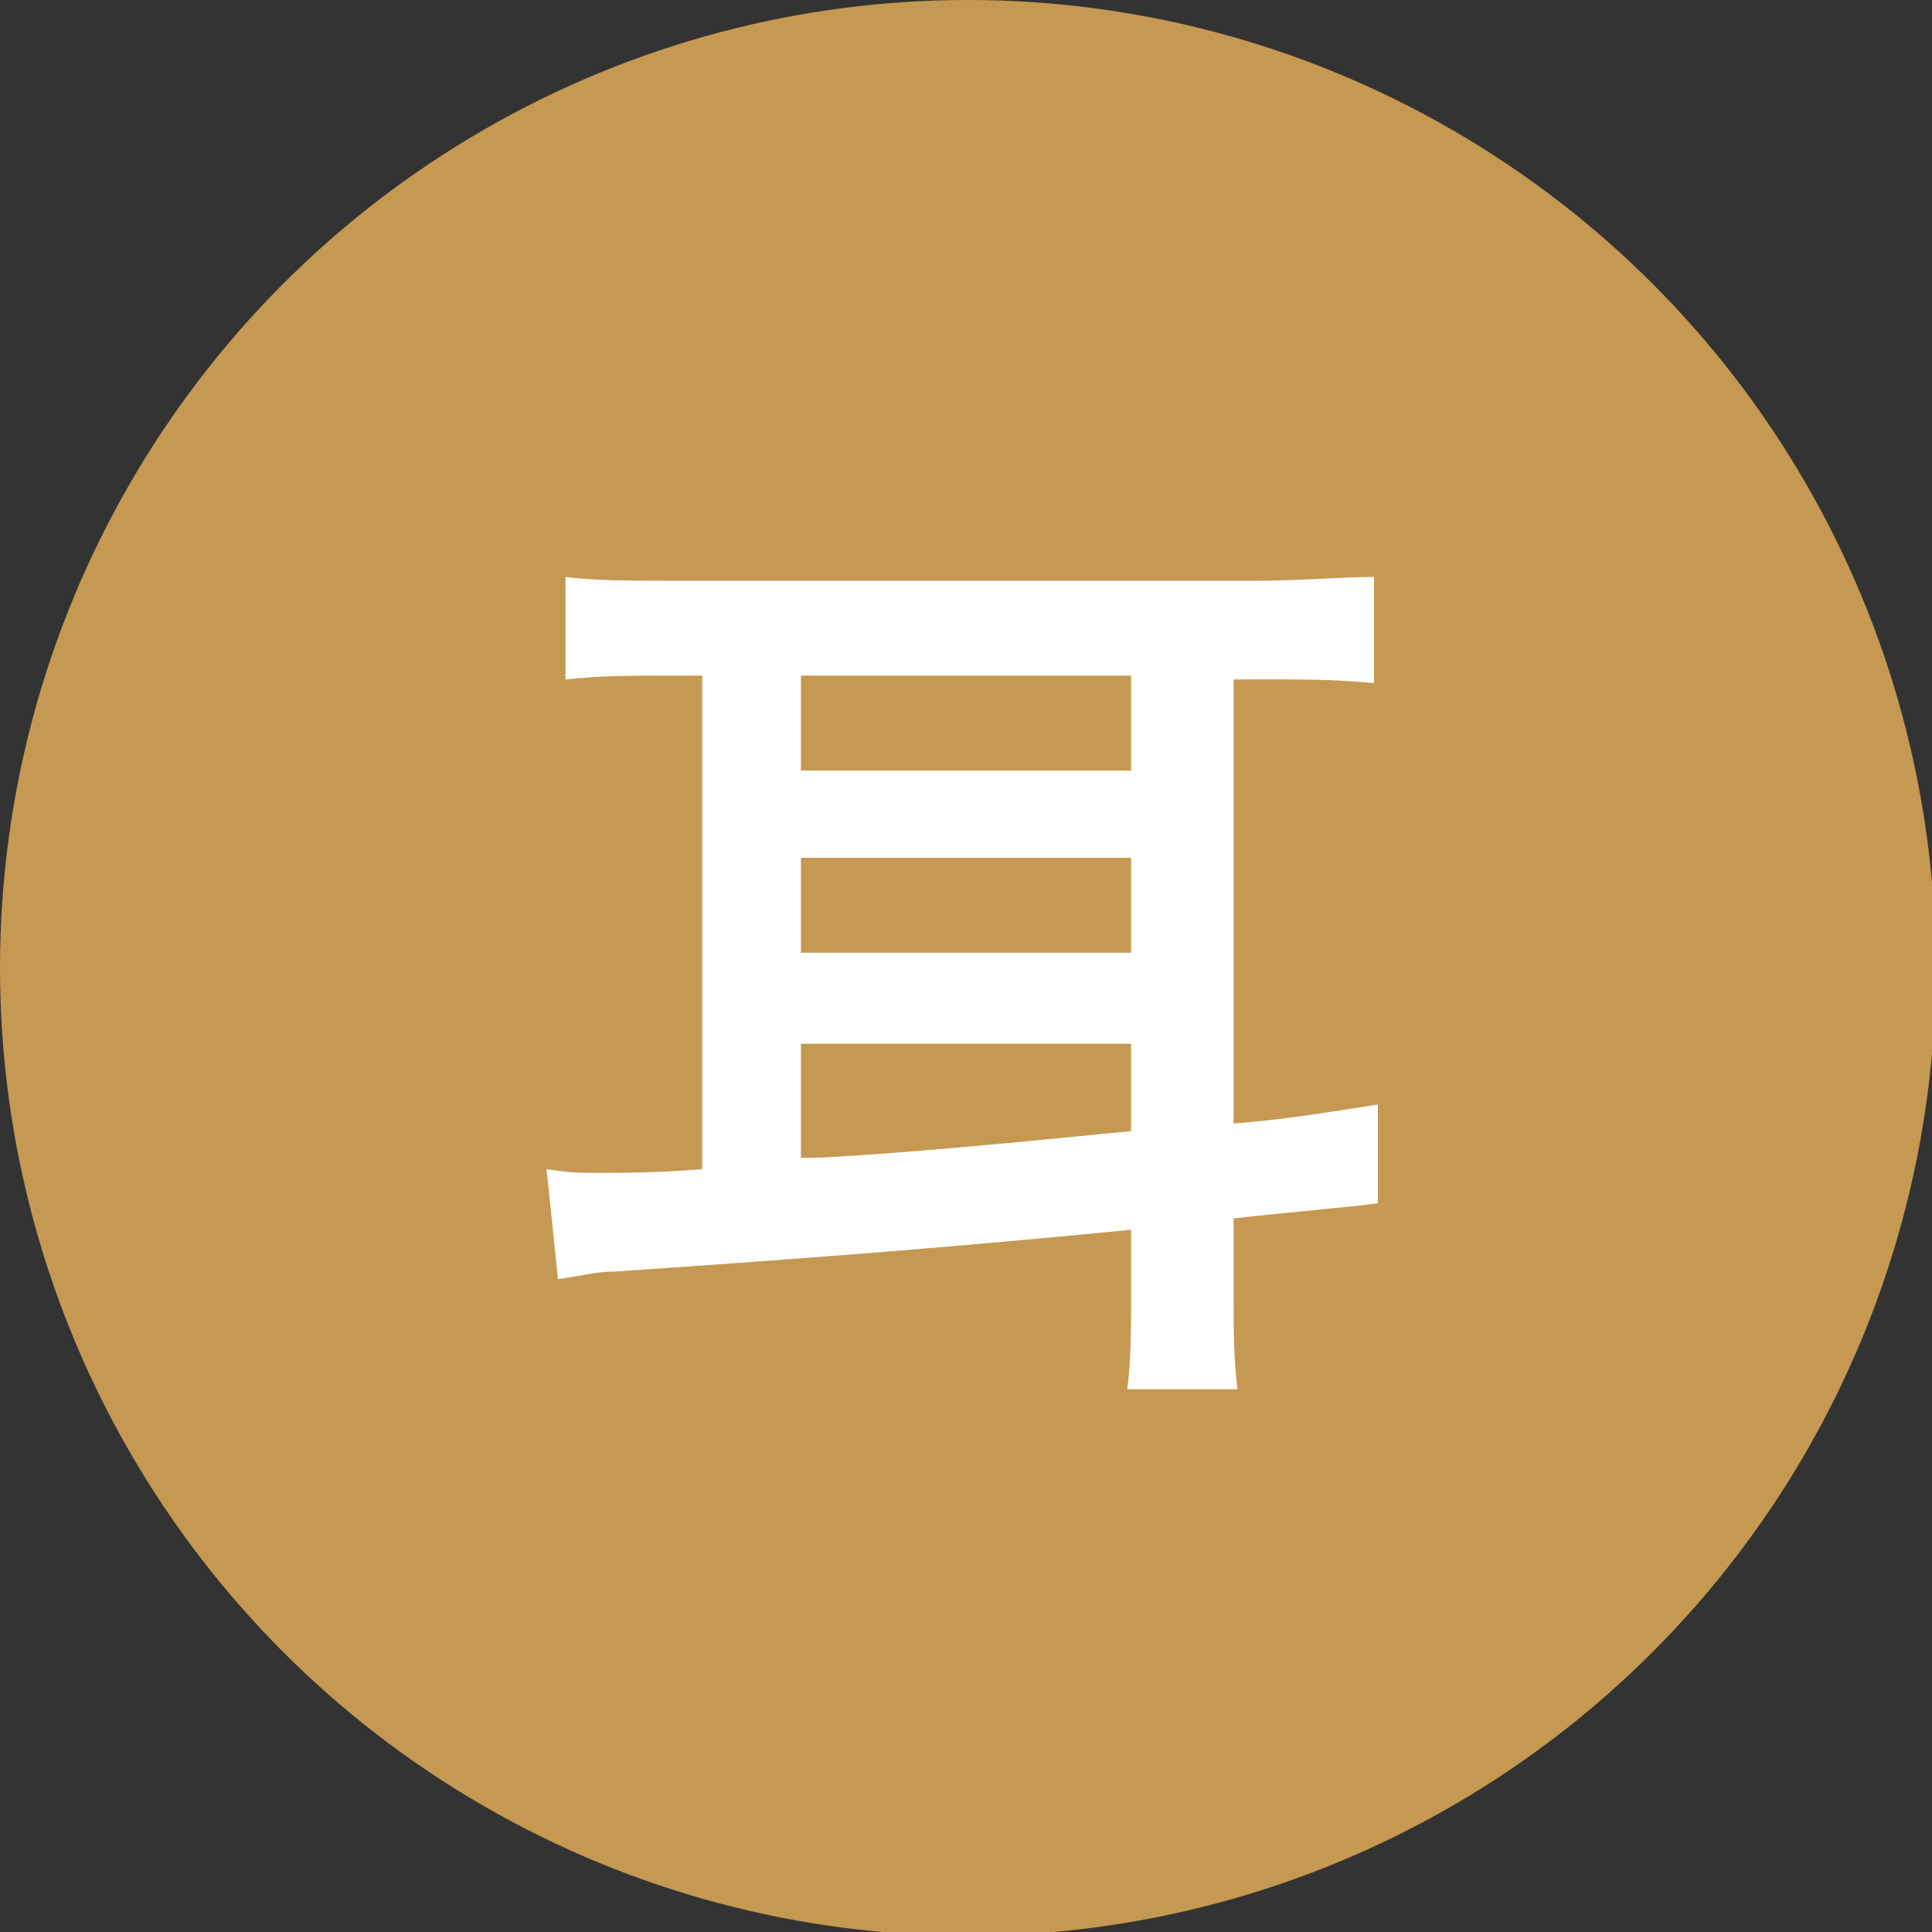
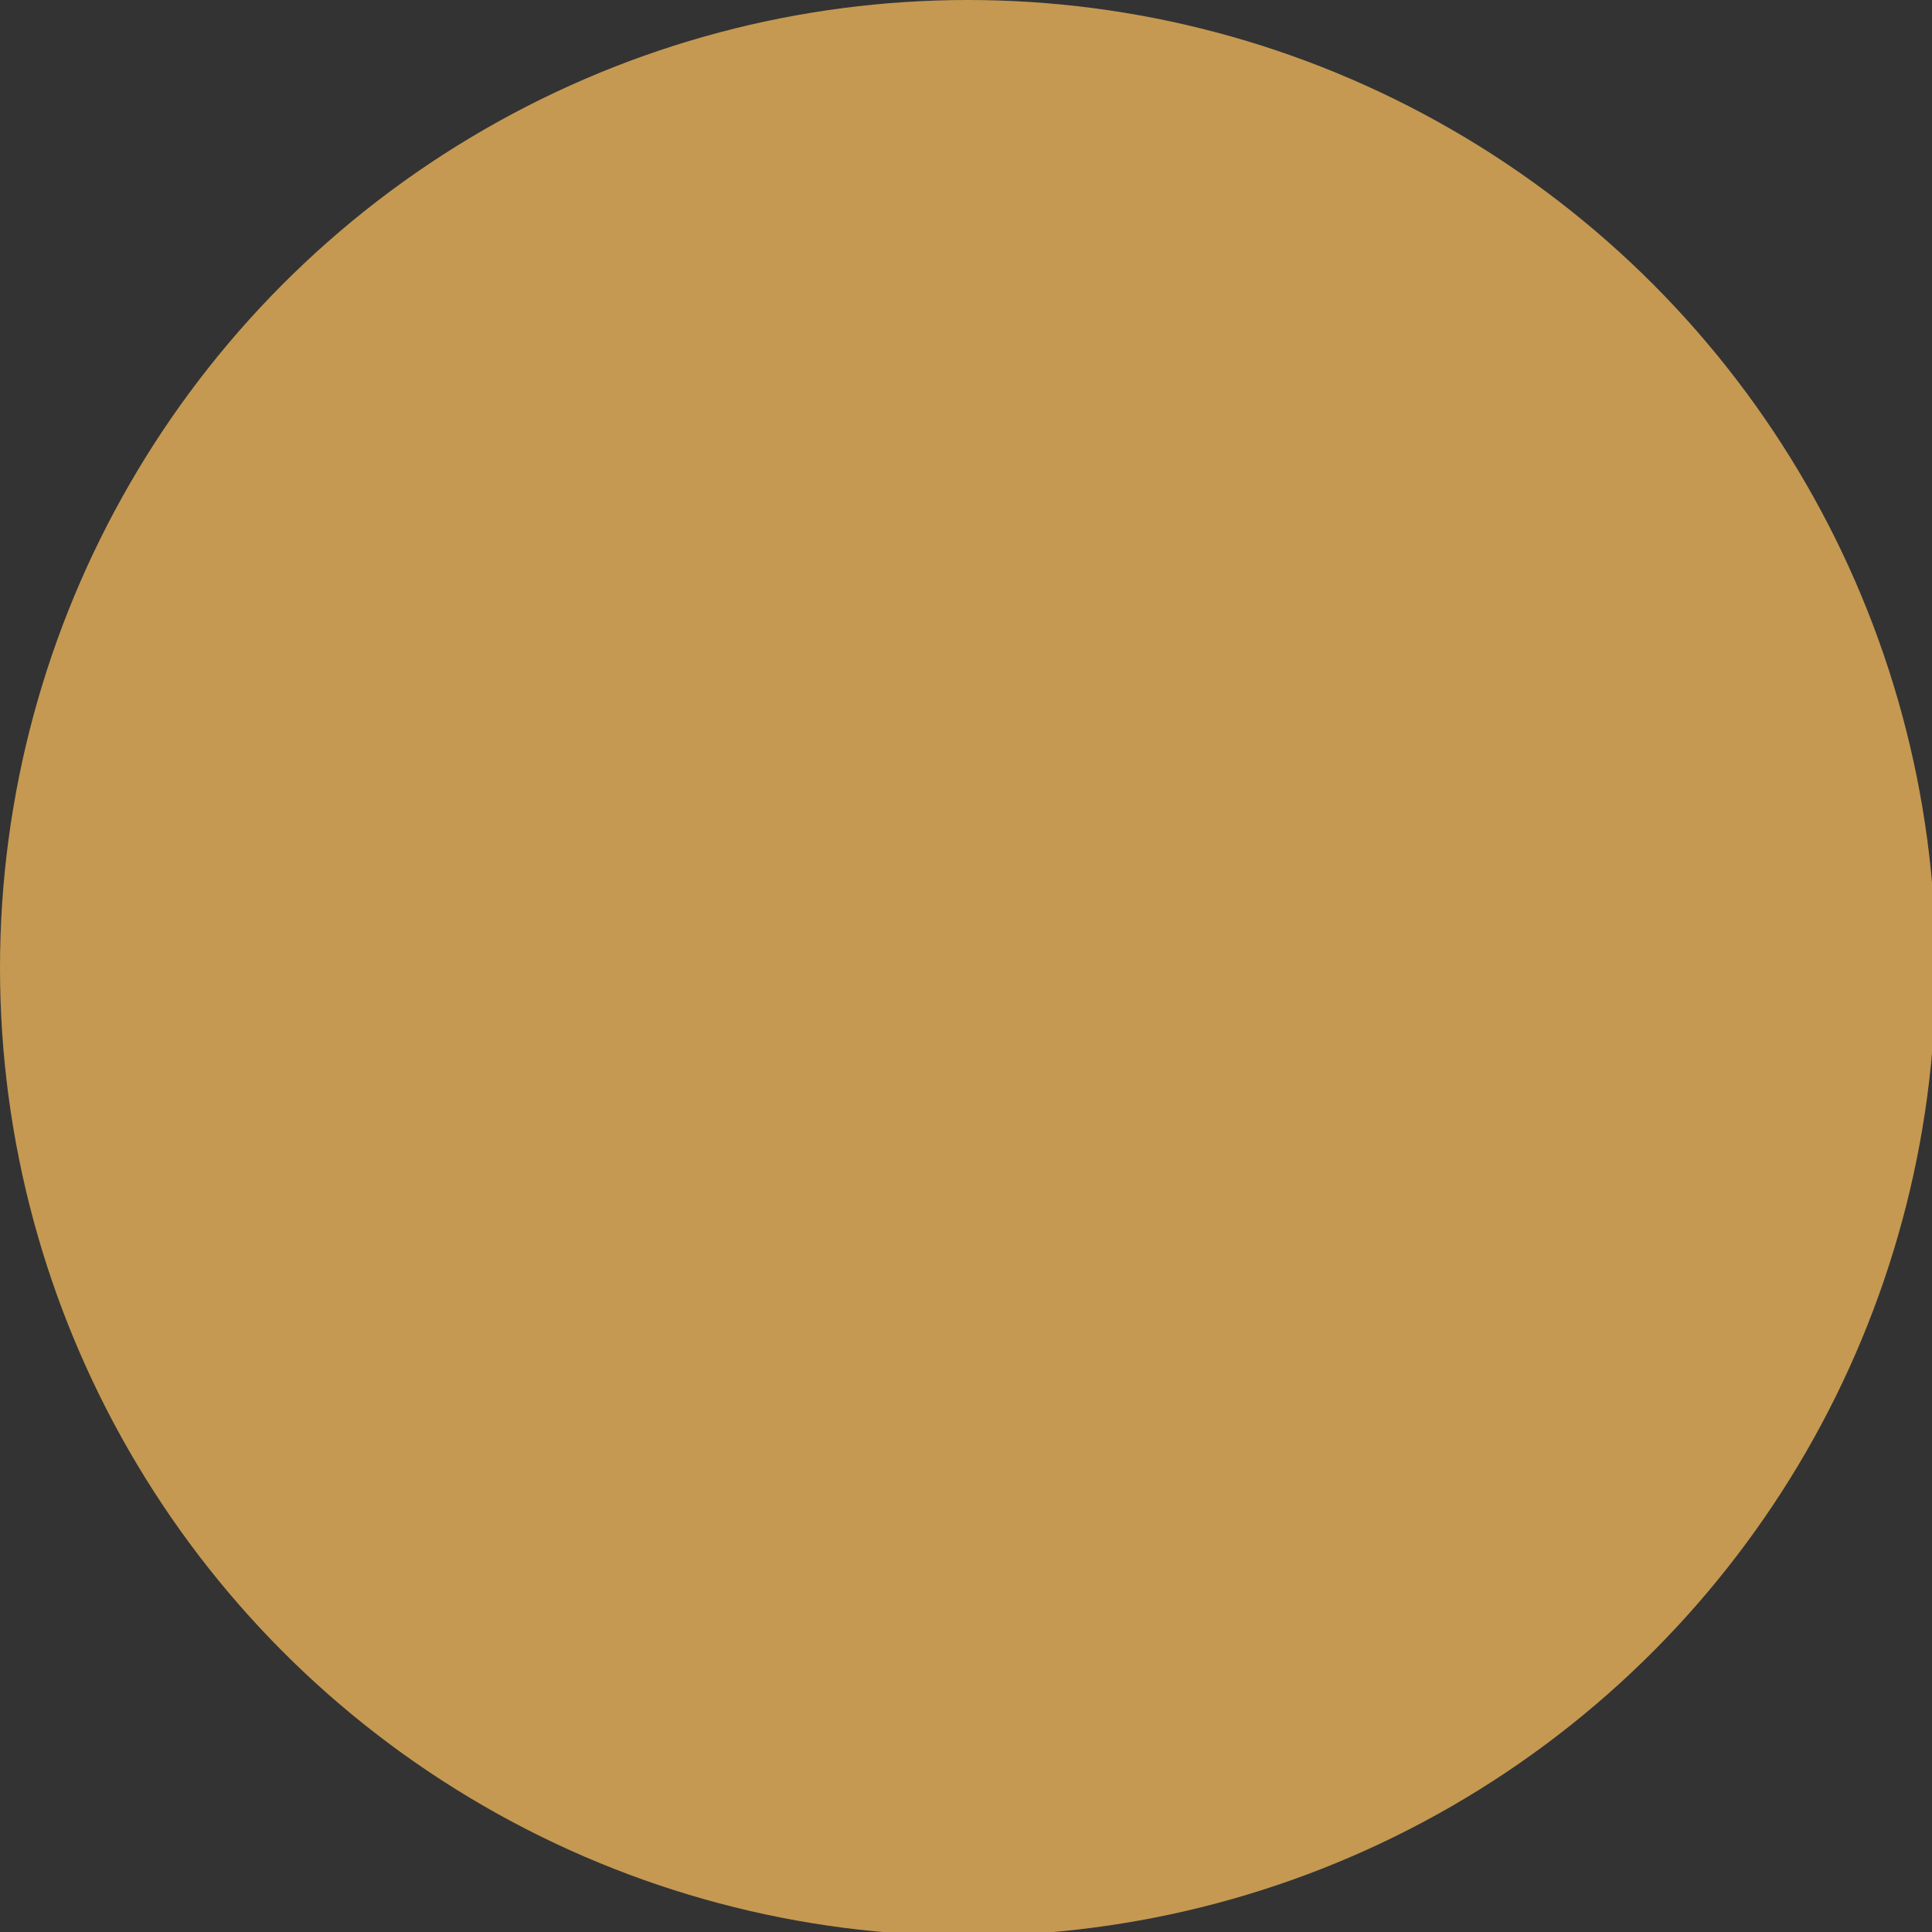
<svg xmlns="http://www.w3.org/2000/svg" enable-background="new 0 0 50.9 50.9" viewBox="0 0 50.9 50.9">
  <rect x="0" y="0" width="50.9" height="50.9" fill="#333333" stroke="none" />
  <circle cx="25.5" cy="25.5" fill="#c59951" r="25.5" />
-   <path d="m17.7 17.8c-1.2 0-1.8 0-2.8.1v-2.7c.8.1 1.6.1 3 .1h15.2c1.2 0 2.2-.1 3.1-.1v2.8c-1-.1-1.8-.1-2.8-.1h-.9v11.7c1.2-.1 1.9-.2 3.8-.5v2.6c-.7.1-2 .2-3.8.4v1.8c0 1.2 0 1.8.1 2.7h-2.9c.1-.8.1-1.6.1-2.6v-1.6c-5.1.5-9.2.8-13.6 1.1-.5 0-.8.1-1.5.2l-.3-2.9c.6.1.9.1 1.4.1s1.6 0 2.7-.1v-13zm3.4 2.5h8.7v-2.5h-8.7zm0 4.8h8.7v-2.5h-8.7zm0 5.4h.5c2-.1 5.2-.4 8.2-.7v-2.3h-8.7z" fill="#fff" />
</svg>